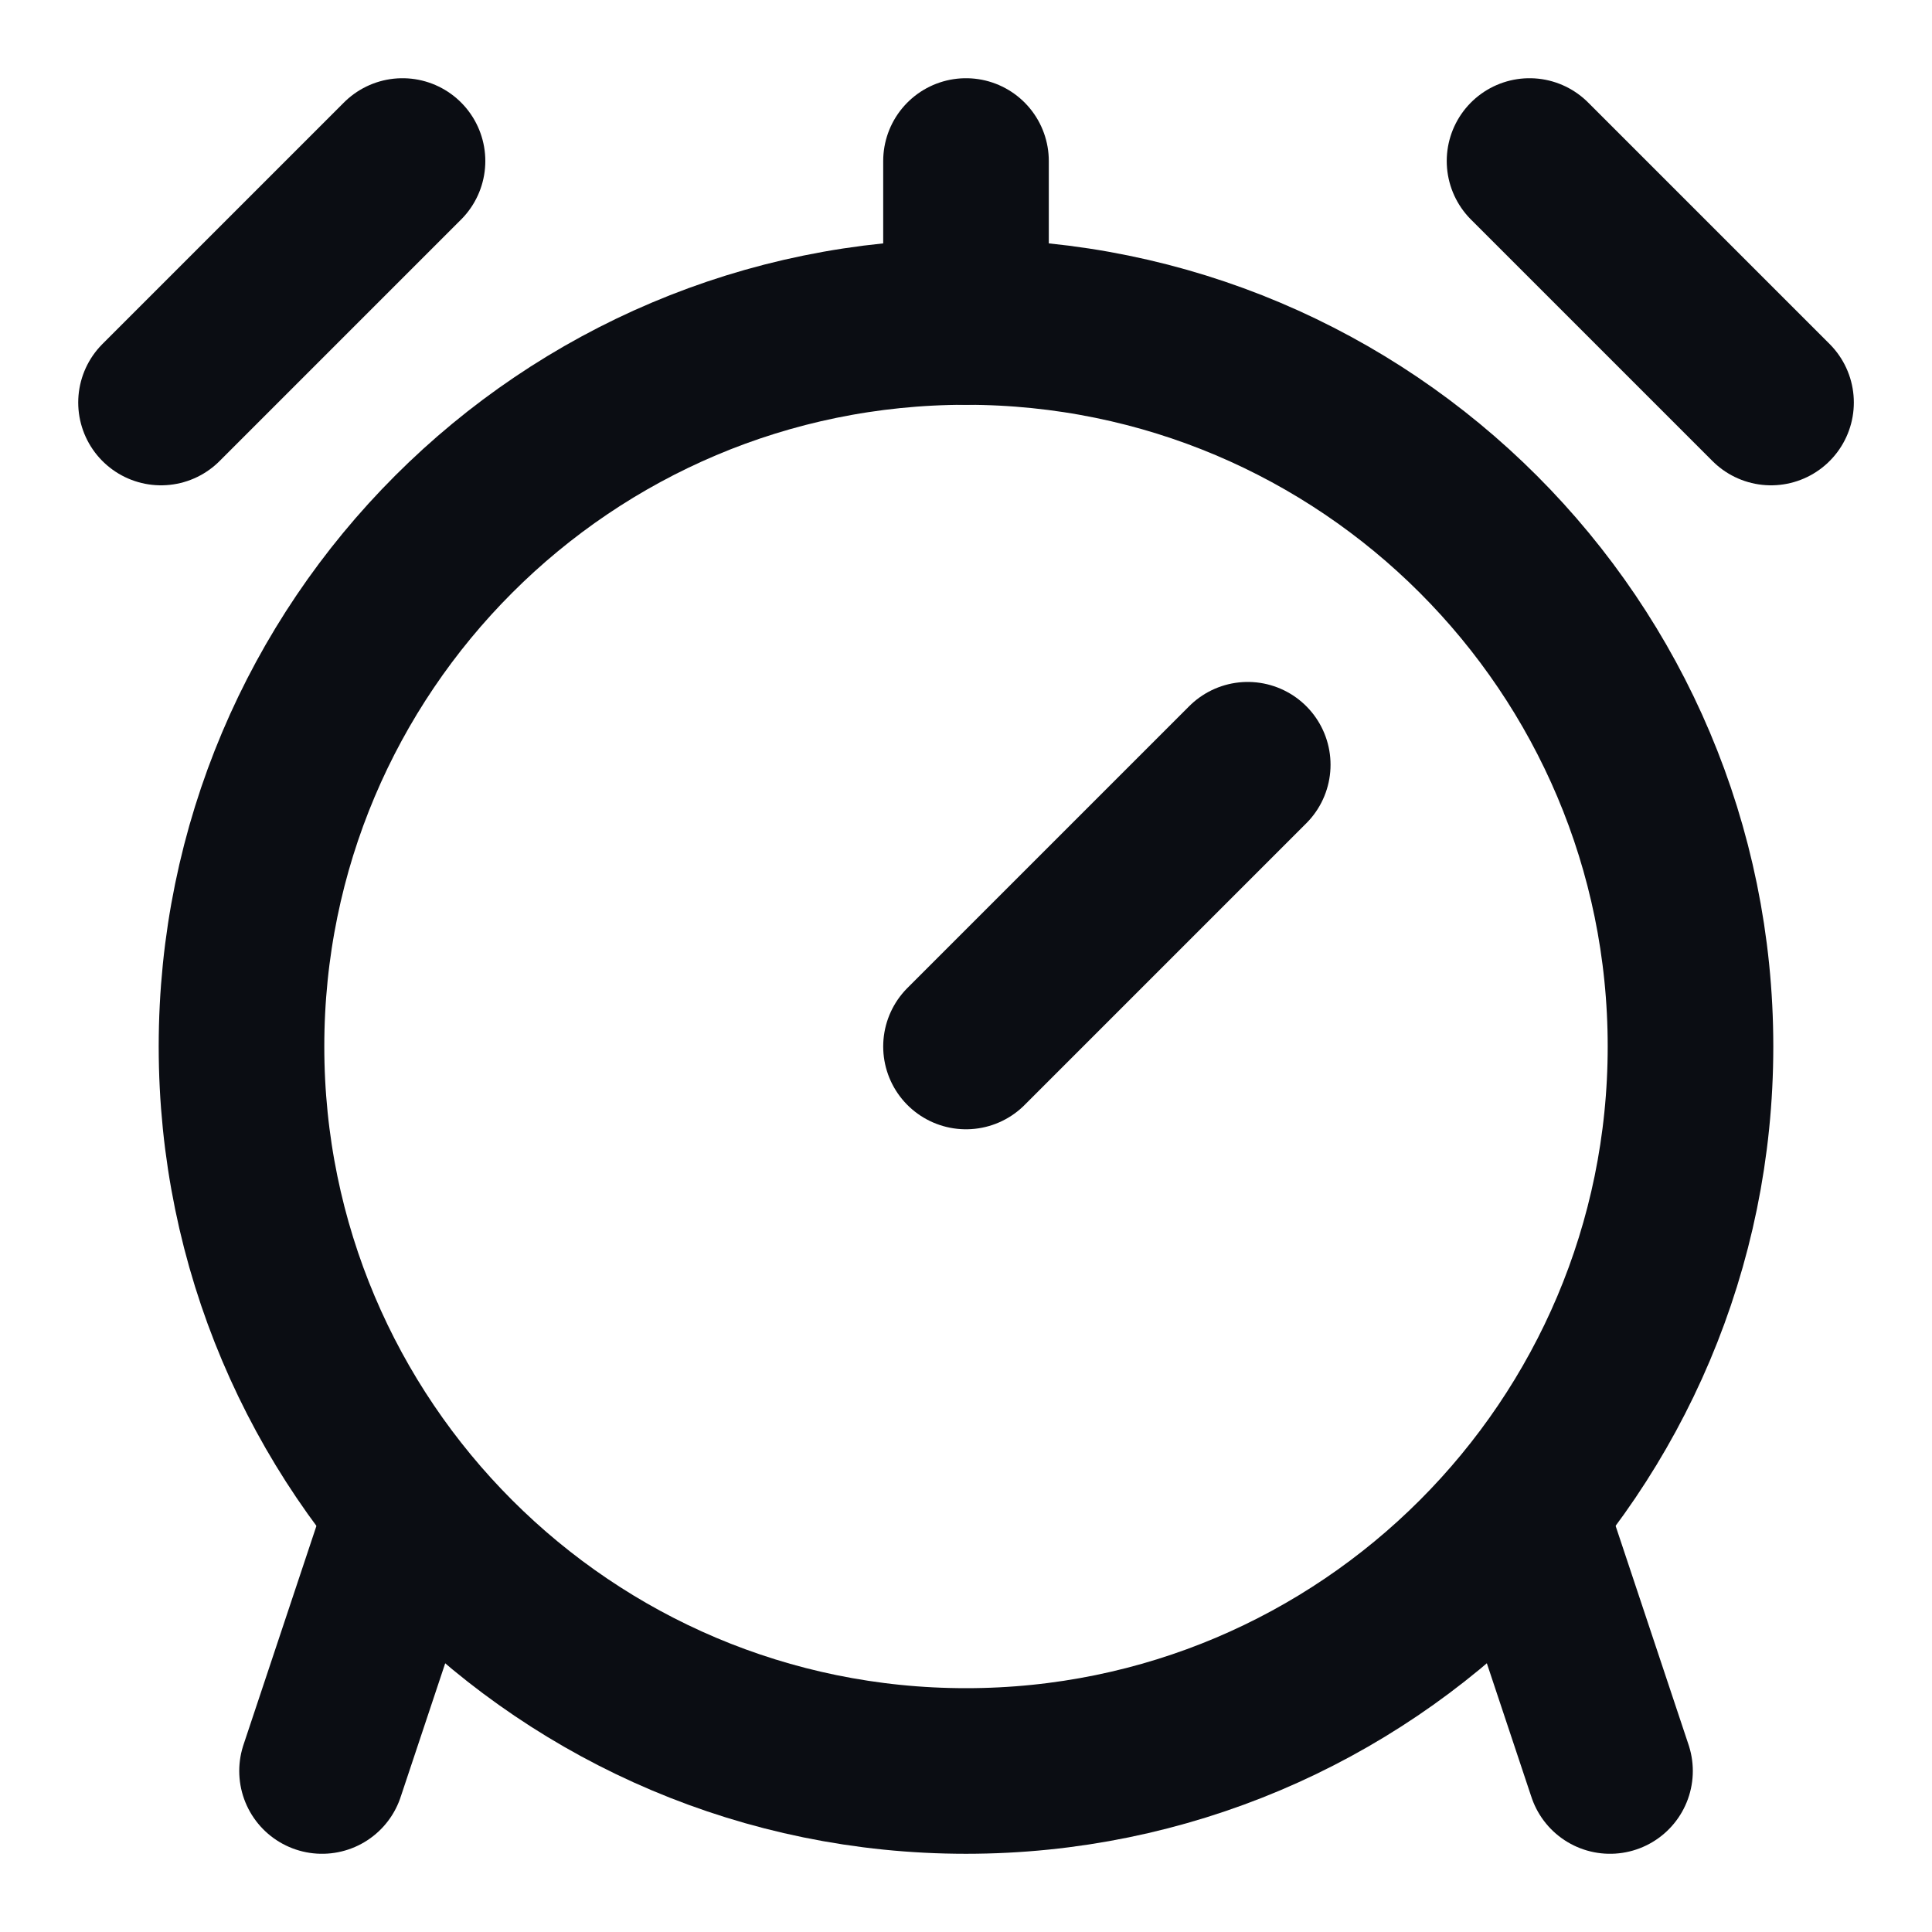
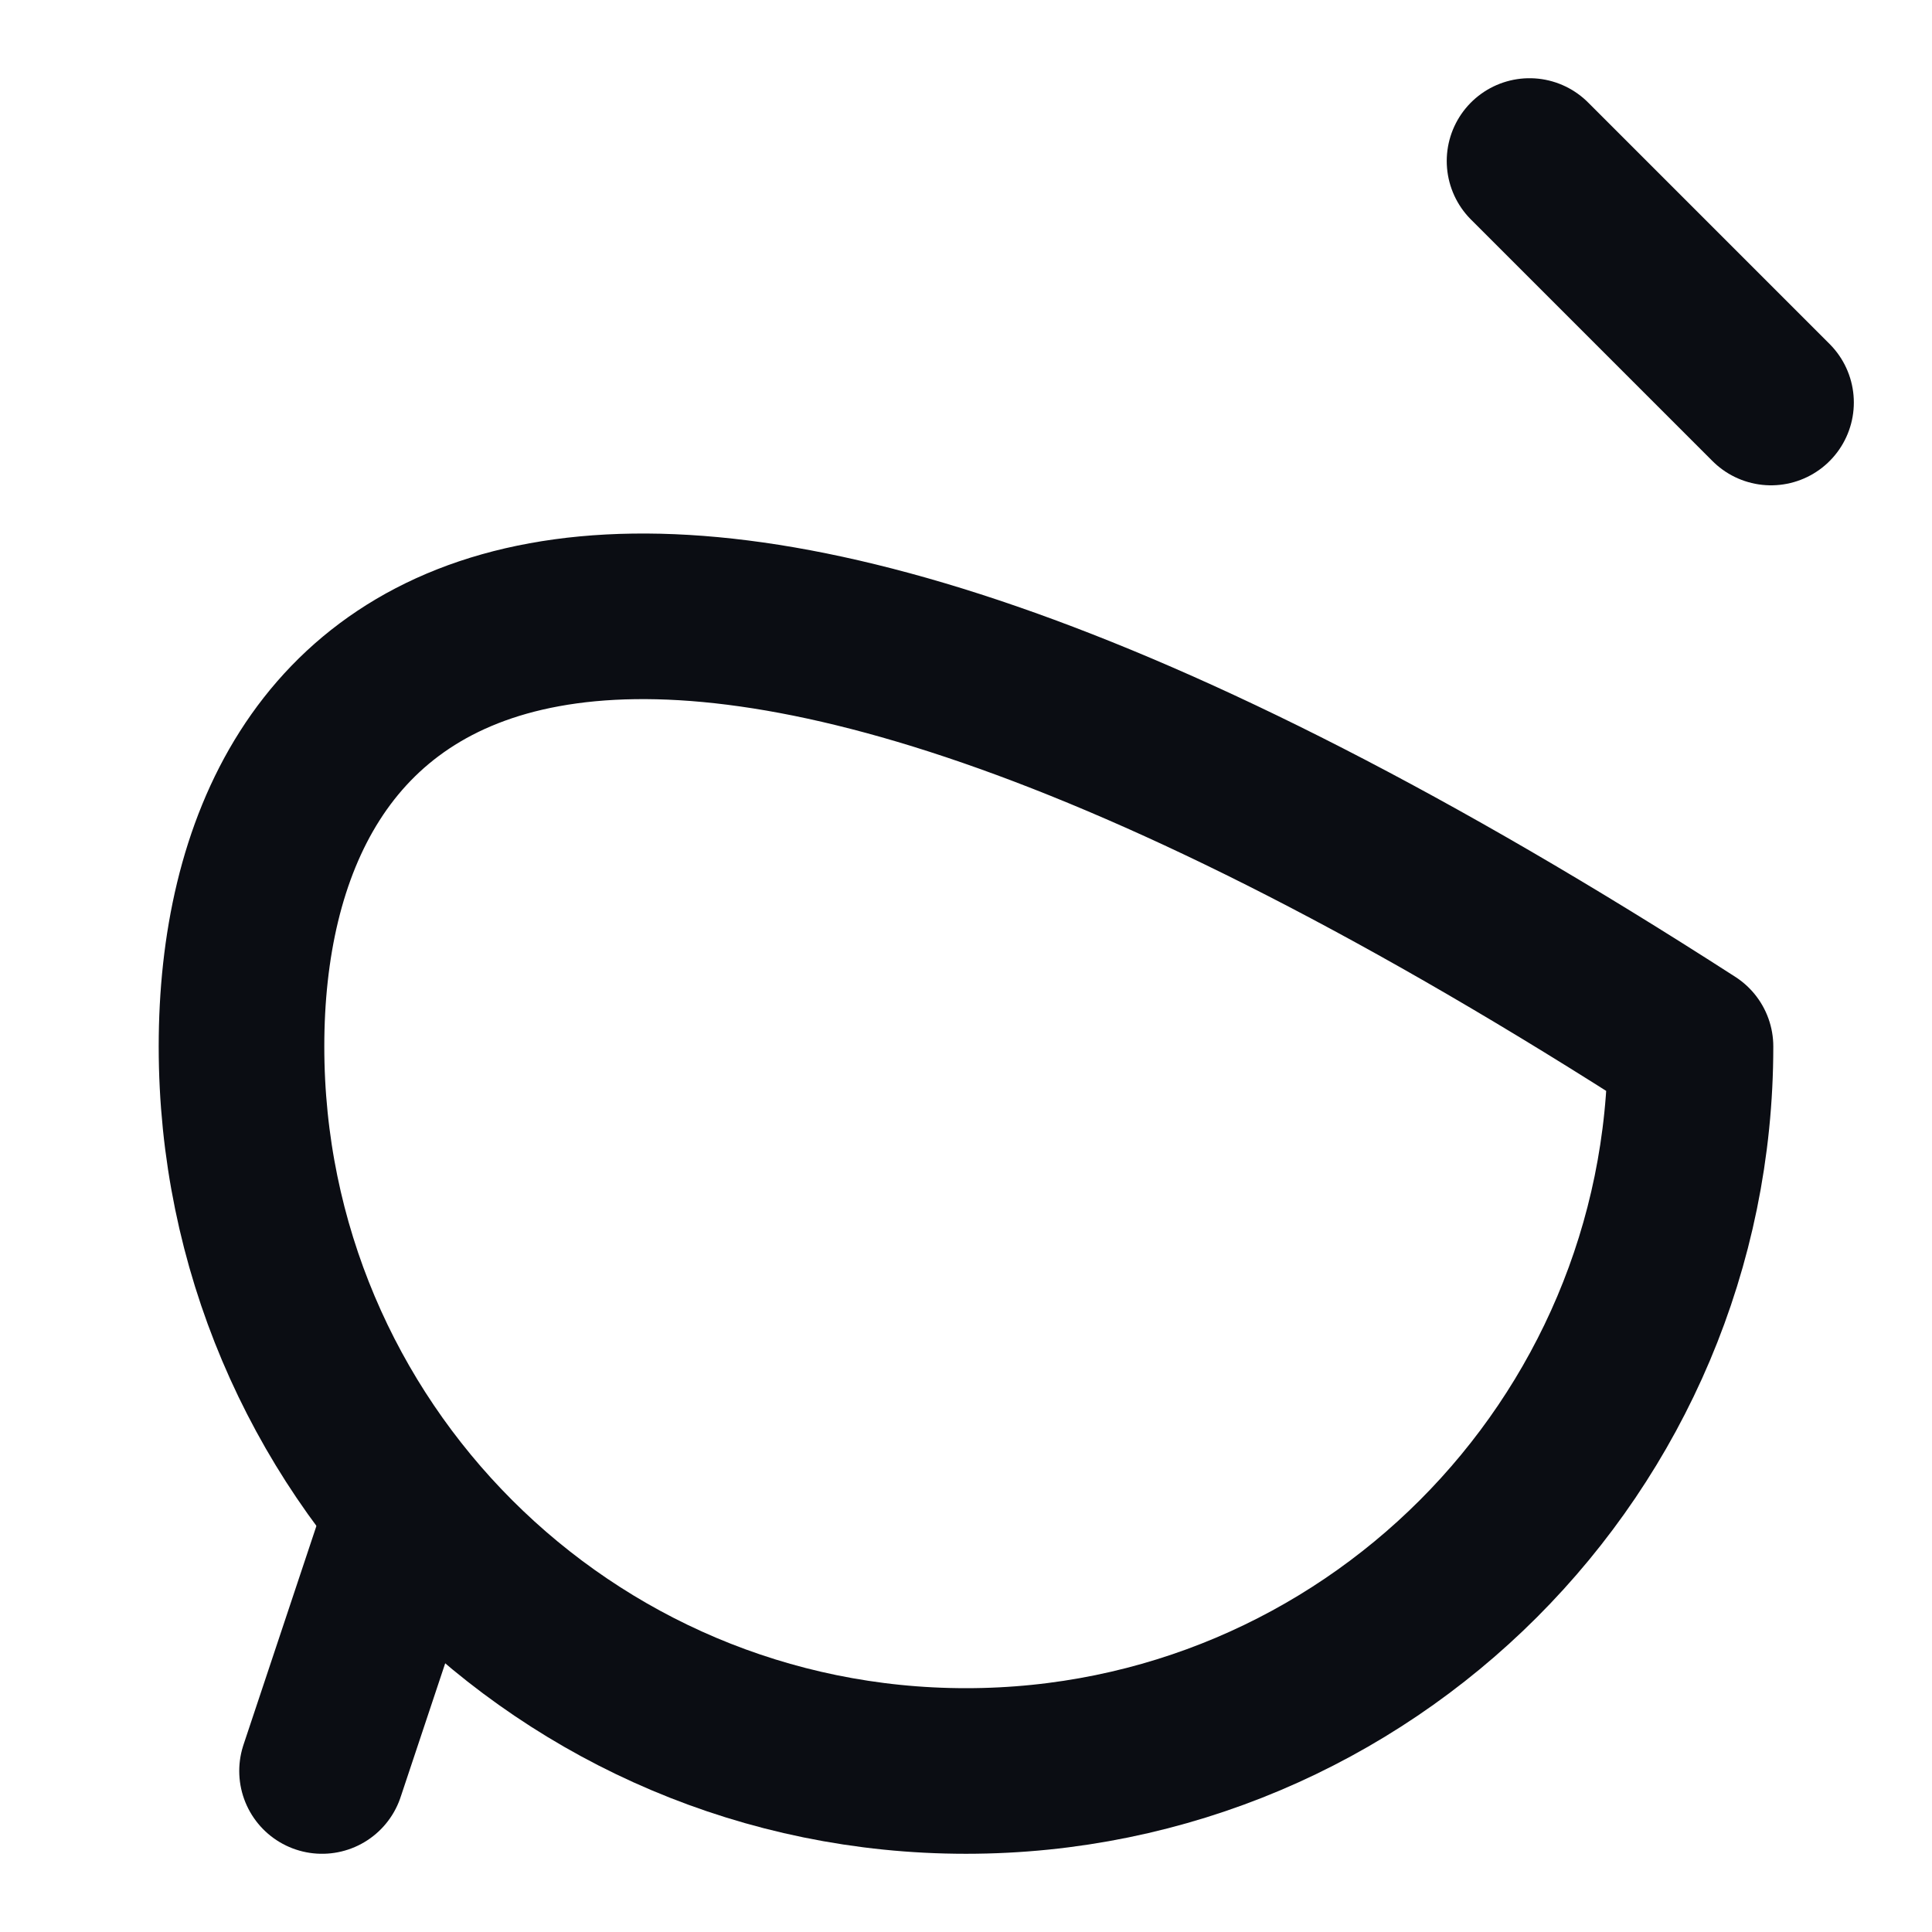
<svg xmlns="http://www.w3.org/2000/svg" width="35" height="35" viewBox="0 0 35 35" fill="none">
-   <path d="M17.5 32.083C24.749 32.083 30.625 26.207 30.625 18.958C30.625 11.71 24.749 5.833 17.5 5.833C10.251 5.833 4.375 11.71 4.375 18.958C4.375 26.207 10.251 32.083 17.5 32.083Z" stroke="#0B0D13" stroke-width="3" stroke-linecap="round" stroke-linejoin="round" />
-   <path d="M22.604 13.854L17.5 18.958" stroke="#0B0D13" stroke-width="3" stroke-linecap="round" stroke-linejoin="round" />
-   <path d="M27.709 27.708L29.167 32.083" stroke="#0B0D13" stroke-width="3" stroke-linecap="round" stroke-linejoin="round" />
+   <path d="M17.5 32.083C24.749 32.083 30.625 26.207 30.625 18.958C10.251 5.833 4.375 11.71 4.375 18.958C4.375 26.207 10.251 32.083 17.5 32.083Z" stroke="#0B0D13" stroke-width="3" stroke-linecap="round" stroke-linejoin="round" />
  <path d="M7.292 27.708L5.834 32.083" stroke="#0B0D13" stroke-width="3" stroke-linecap="round" stroke-linejoin="round" />
-   <path d="M2.917 7.292L7.292 2.917" stroke="#0B0D13" stroke-width="3" stroke-linecap="round" stroke-linejoin="round" />
  <path d="M27.709 2.917L32.084 7.292" stroke="#0B0D13" stroke-width="3" stroke-linecap="round" stroke-linejoin="round" />
-   <path d="M17.5 5.833V2.917" stroke="#0B0D13" stroke-width="3" stroke-linecap="round" stroke-linejoin="round" />
</svg>